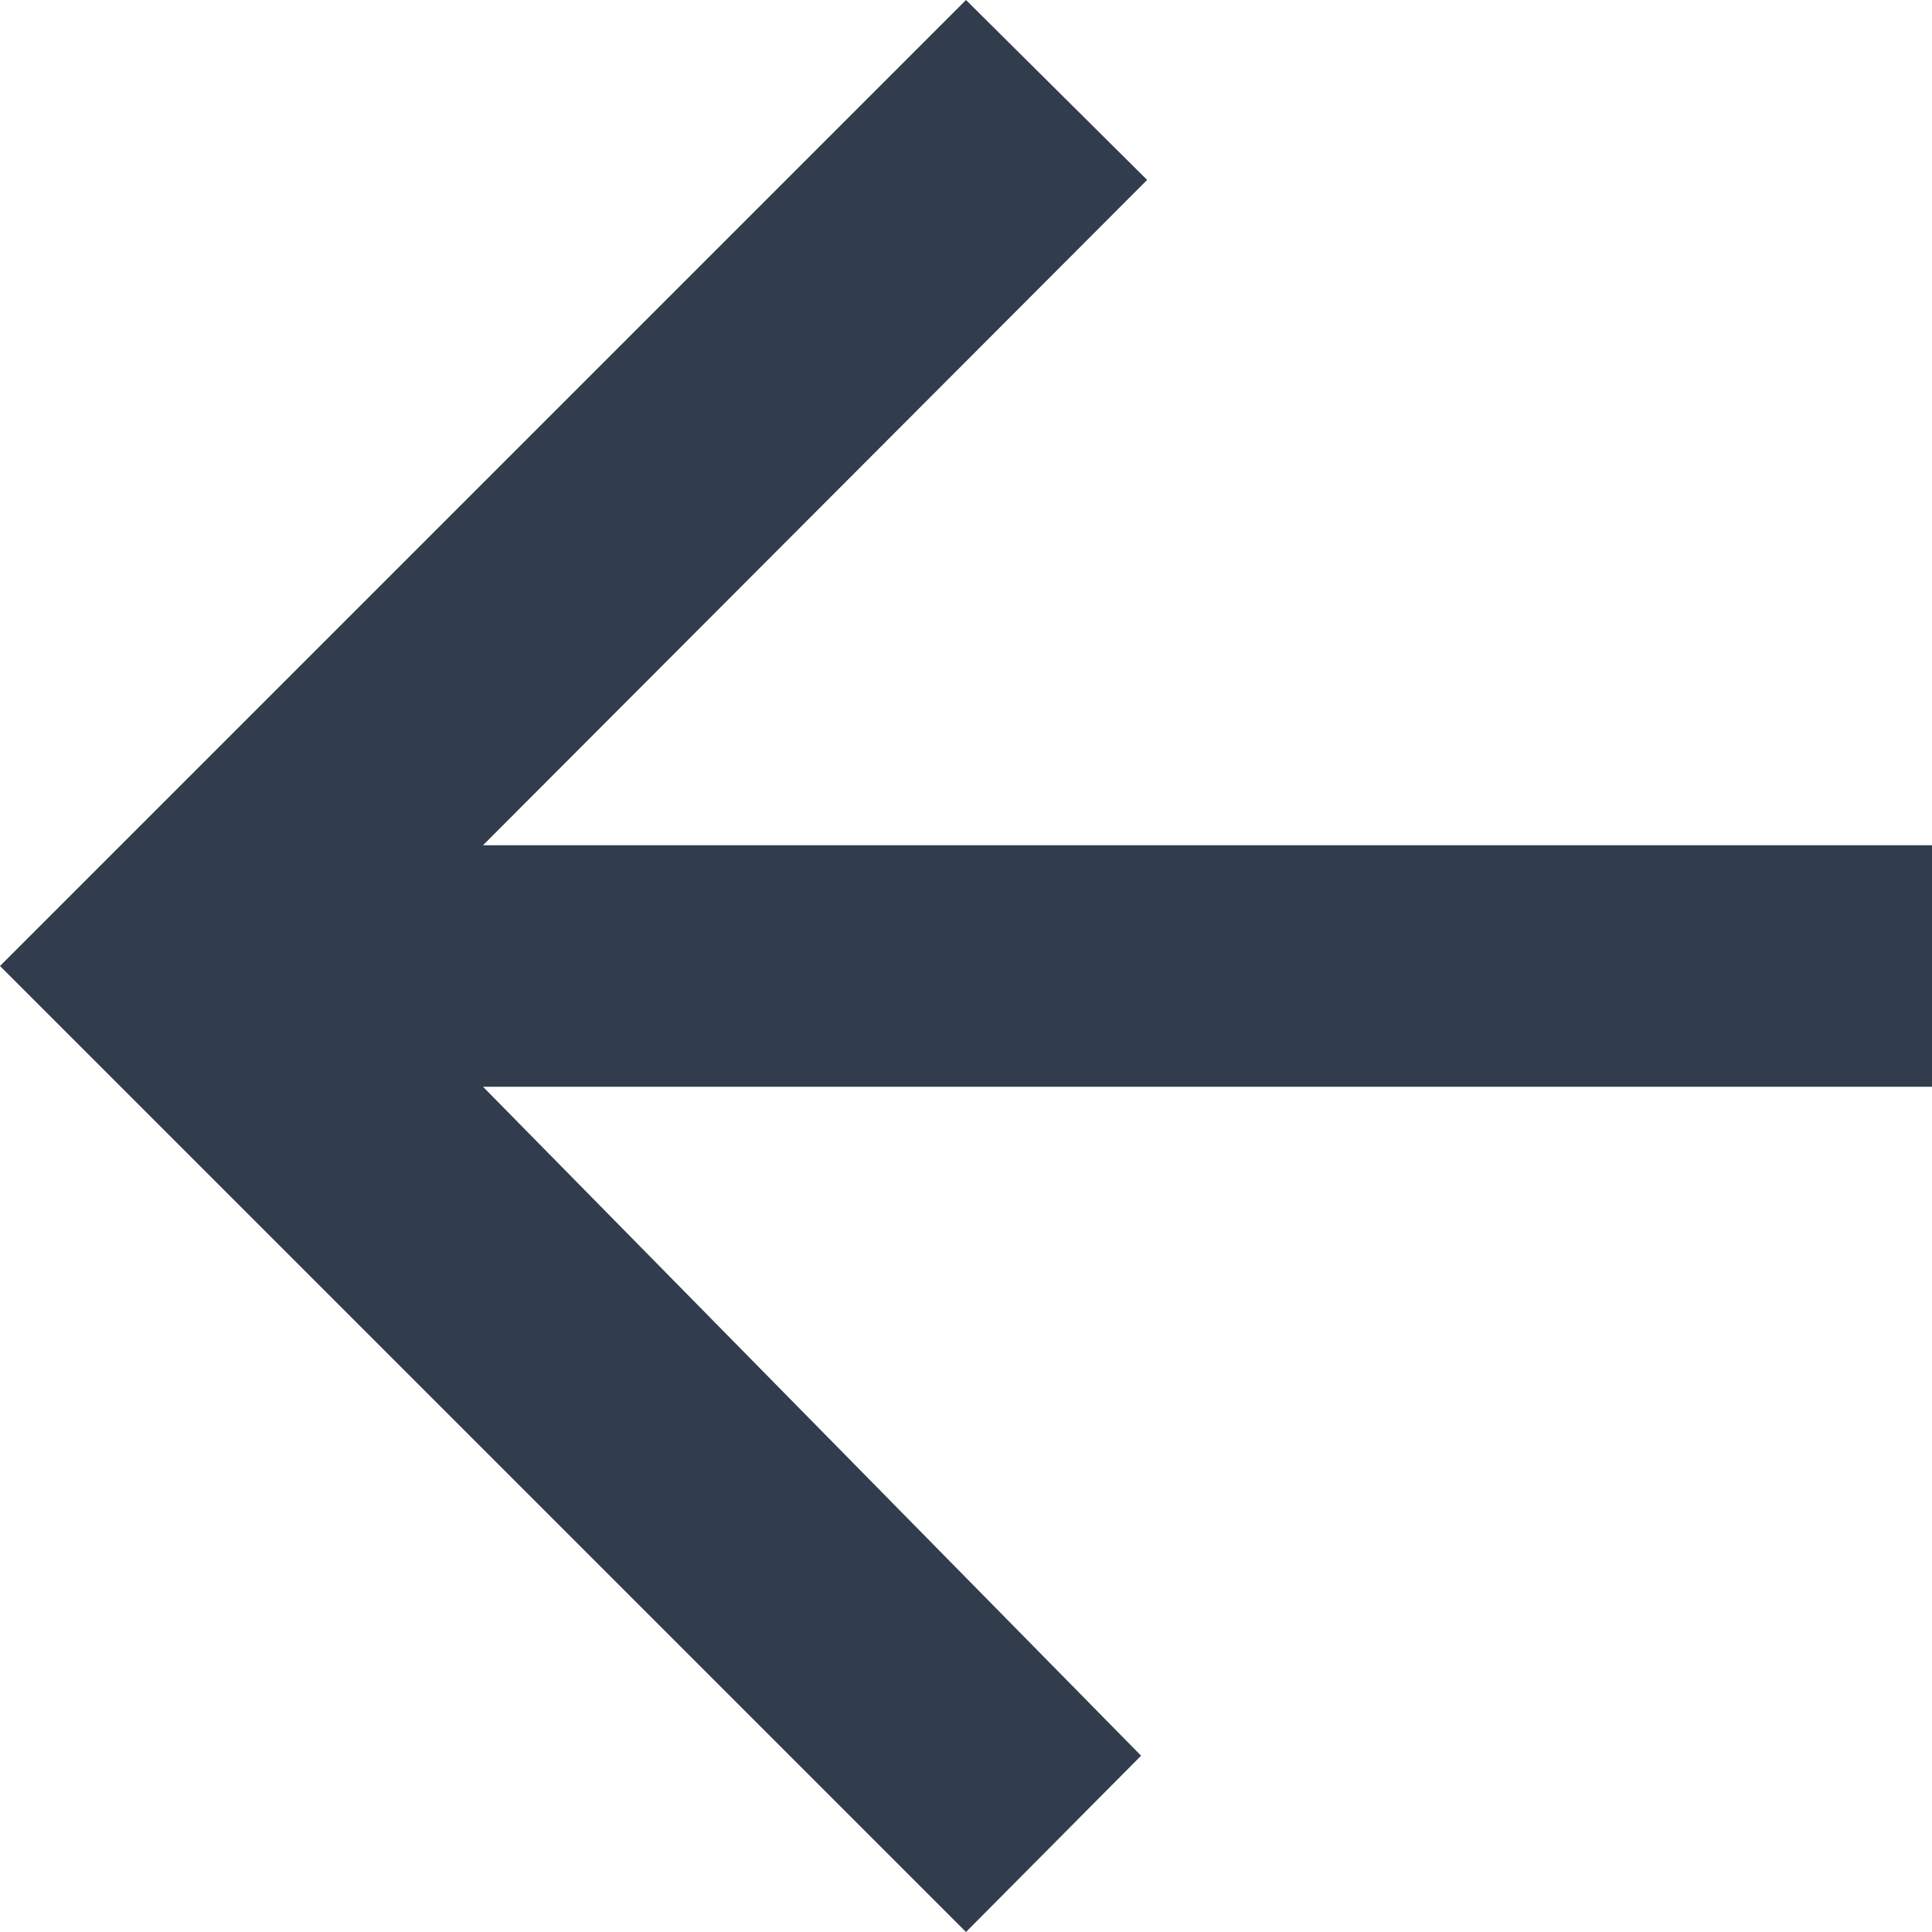
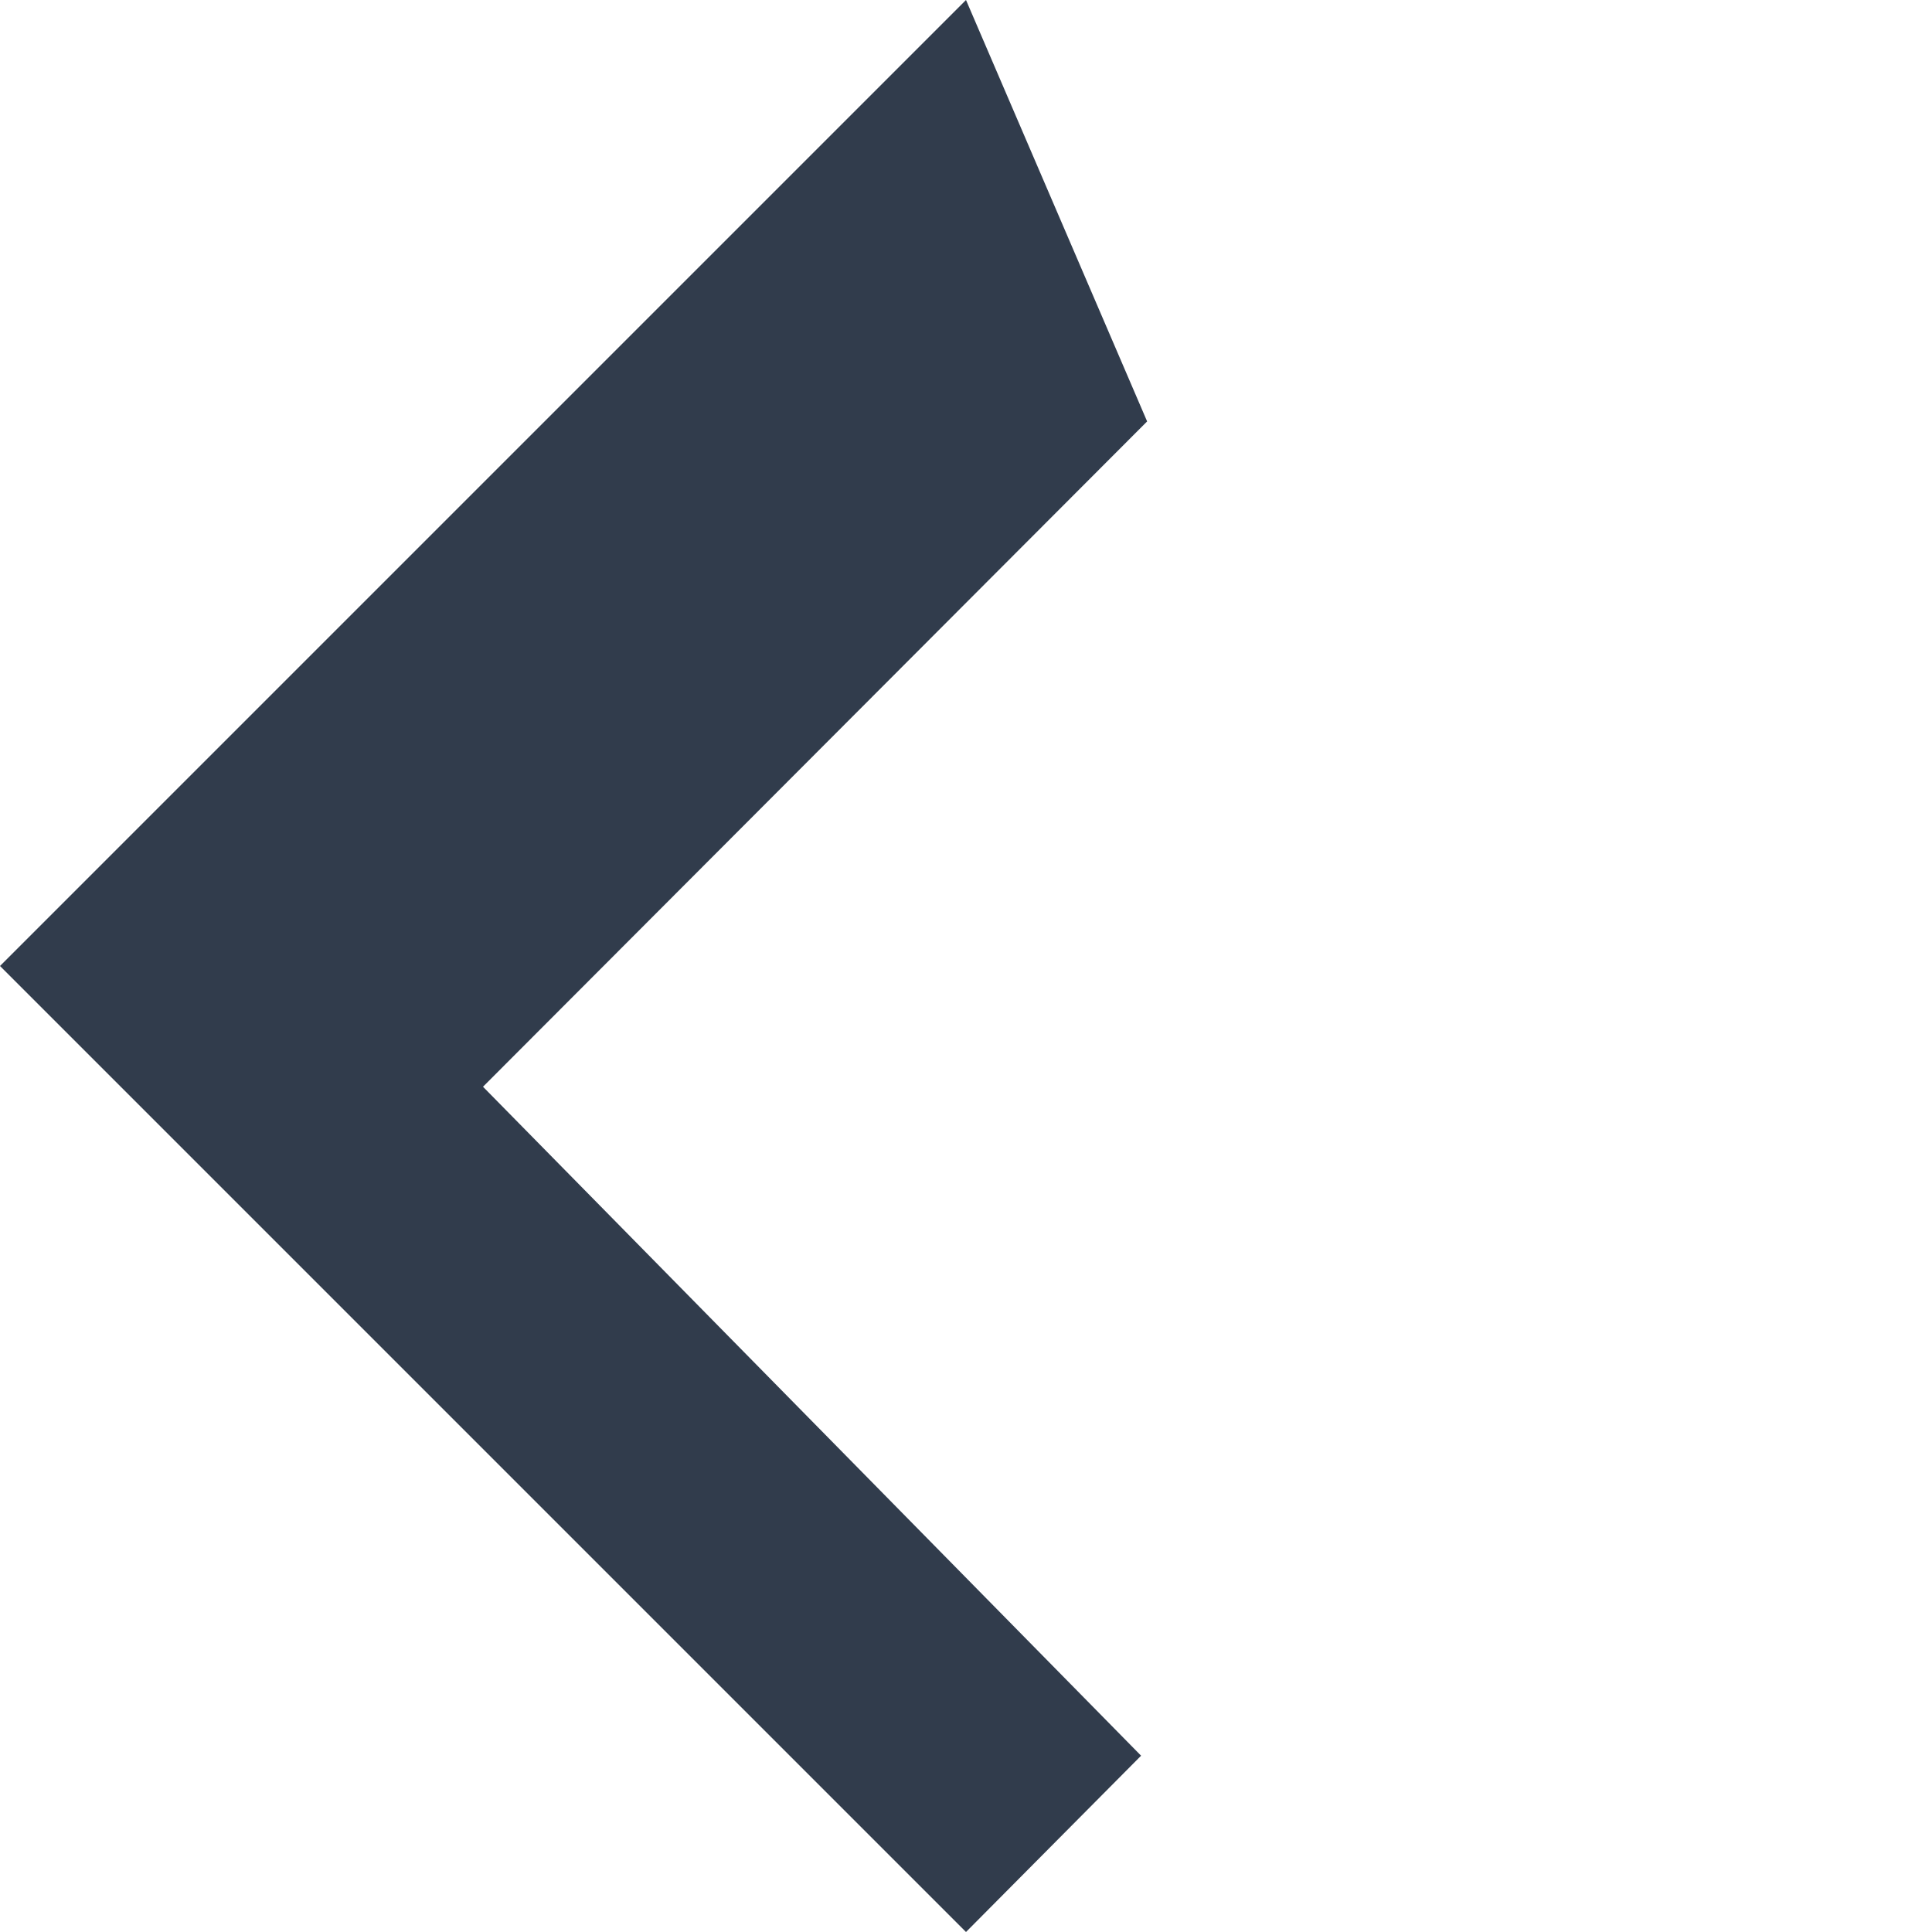
<svg xmlns="http://www.w3.org/2000/svg" viewBox="0 0 16 16">
  <defs>
    <style>.b8b139f2-7dd9-43d4-bf6d-c568351c727f{fill:#313c4c;}</style>
  </defs>
  <g id="b33f08b7-eaf7-4699-9956-4dc0c4b41c51" data-name="Layer 2">
    <g id="f8642ead-ba09-4831-b737-1a214ad22d1c" data-name="Layer 1">
-       <path id="bcc11f1d-2692-4eae-a52a-f17f01520391" data-name="Path 51" class="b8b139f2-7dd9-43d4-bf6d-c568351c727f" d="M8,16l1.45-1.46L4,9H16V7H4l5.5-5.51L8,0,0,8Z" />
+       <path id="bcc11f1d-2692-4eae-a52a-f17f01520391" data-name="Path 51" class="b8b139f2-7dd9-43d4-bf6d-c568351c727f" d="M8,16l1.45-1.46L4,9H16H4l5.5-5.51L8,0,0,8Z" />
    </g>
  </g>
</svg>